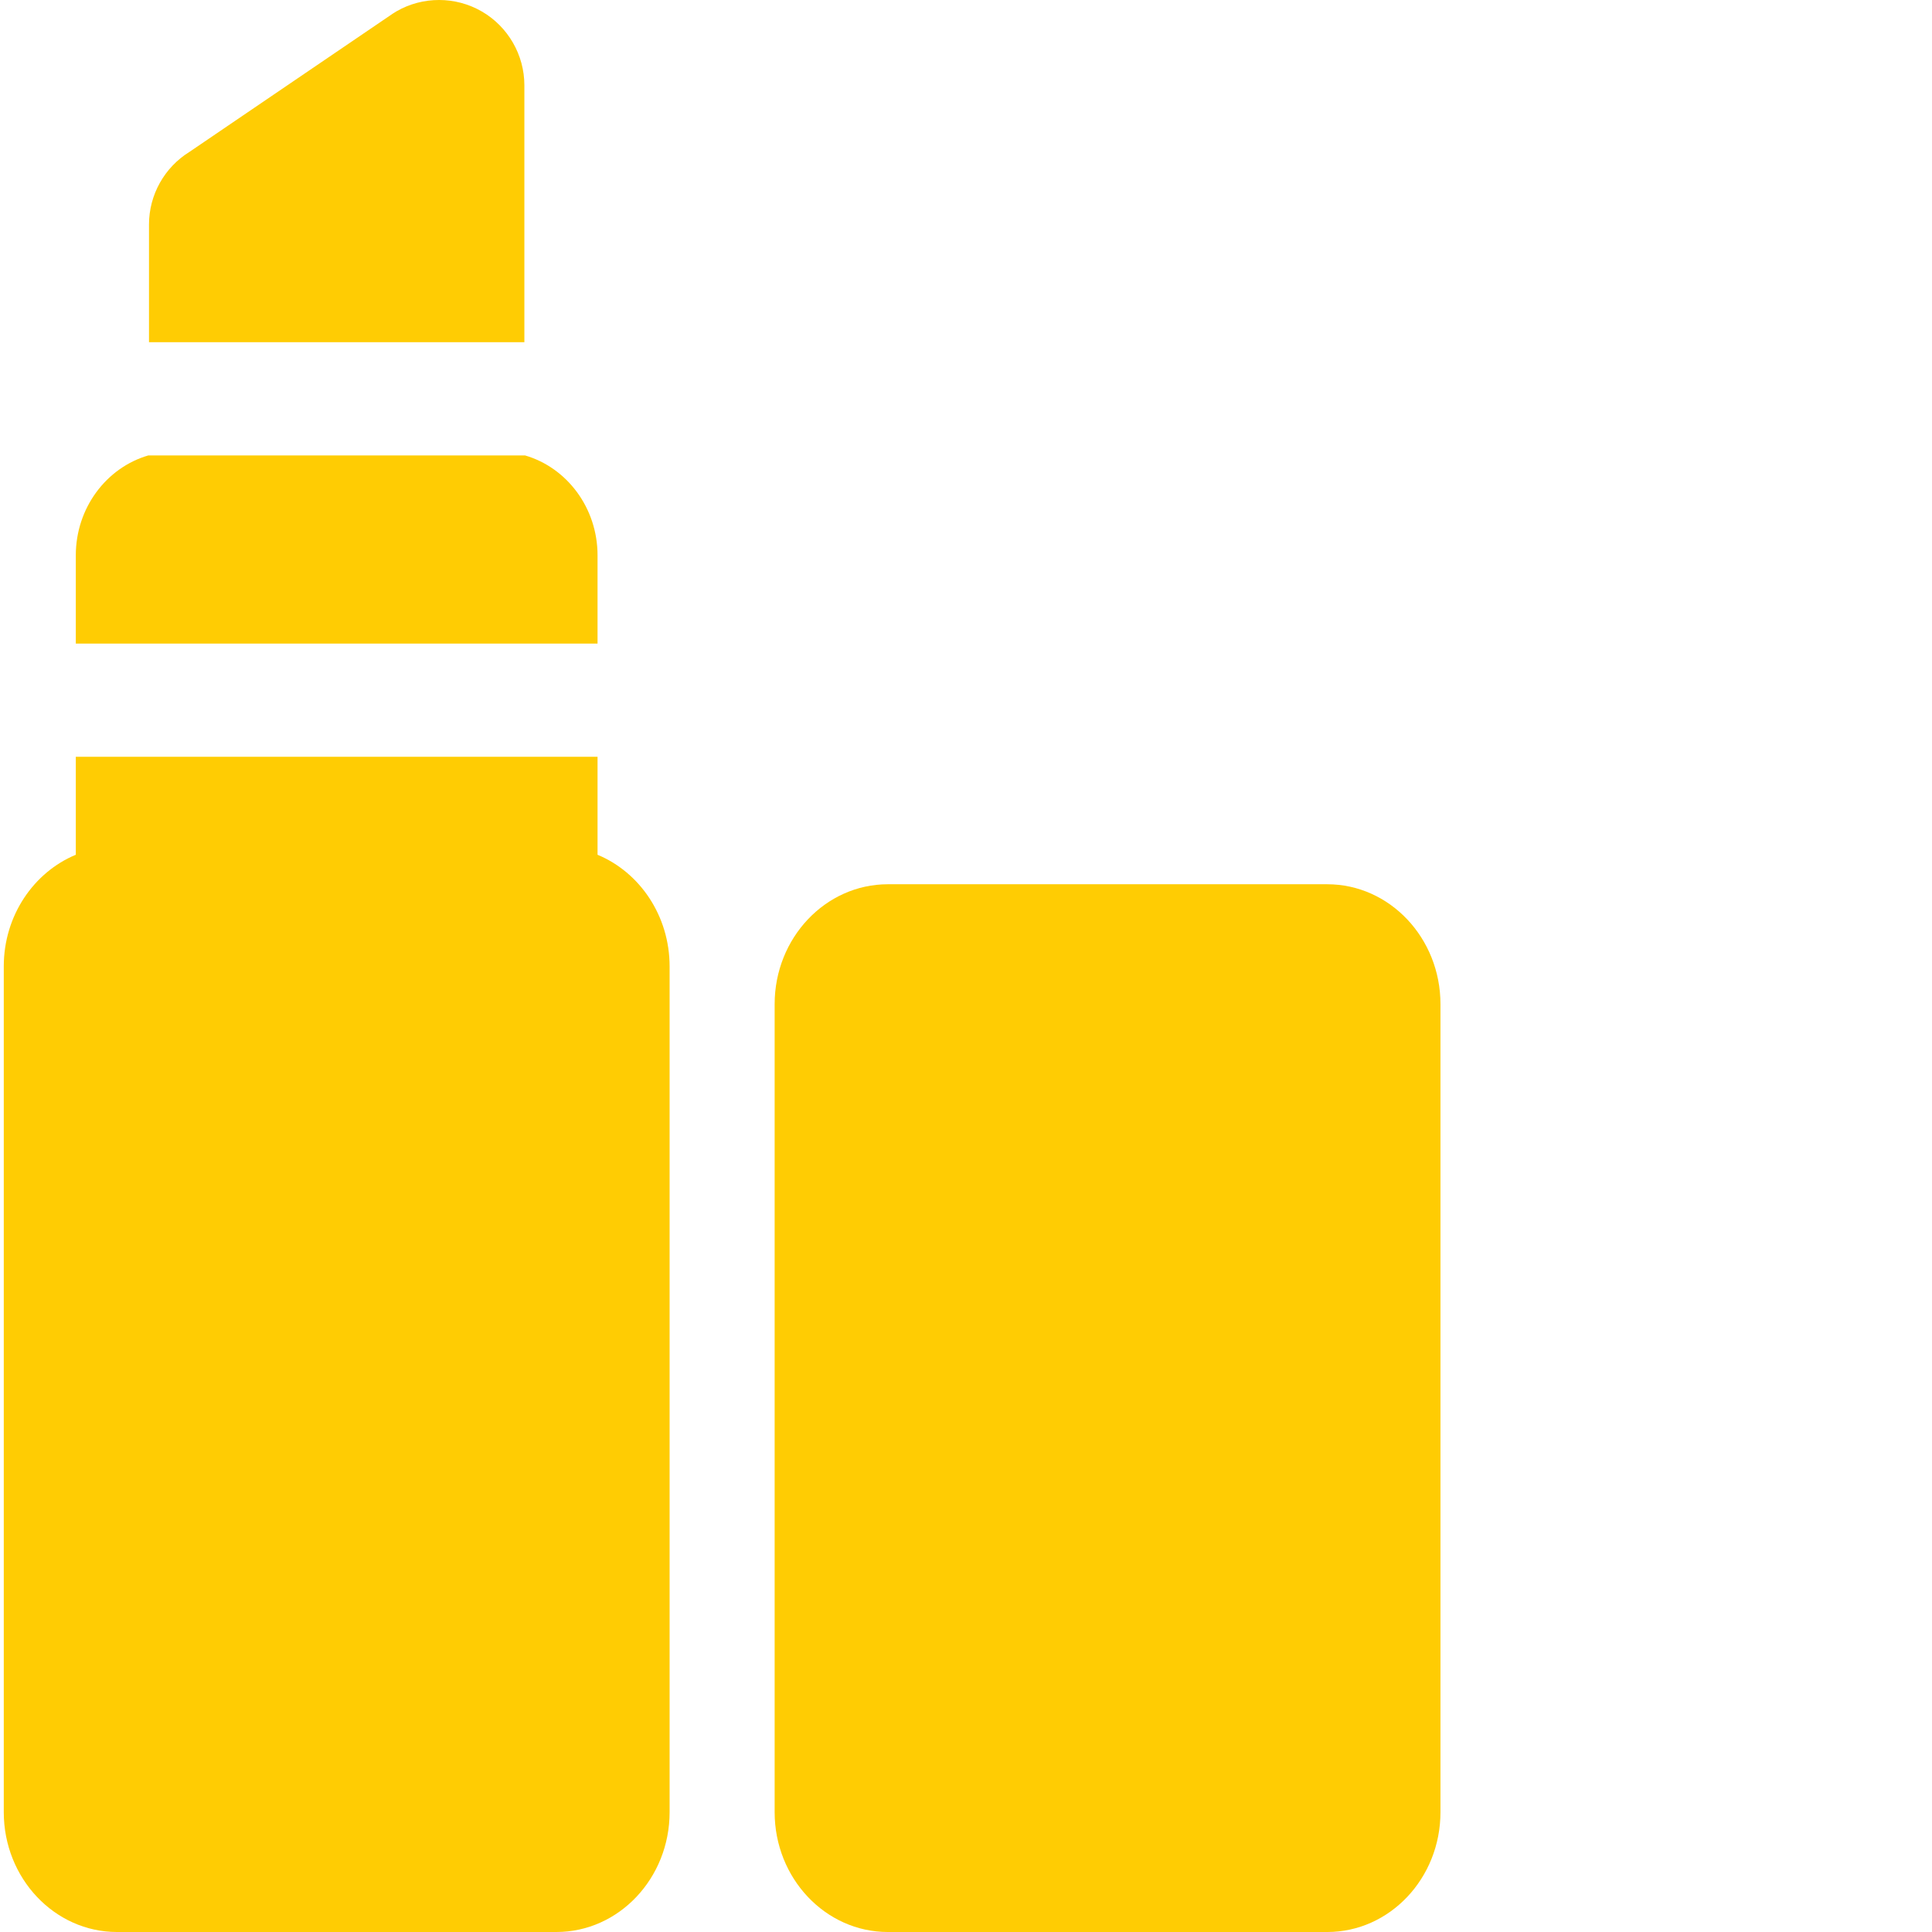
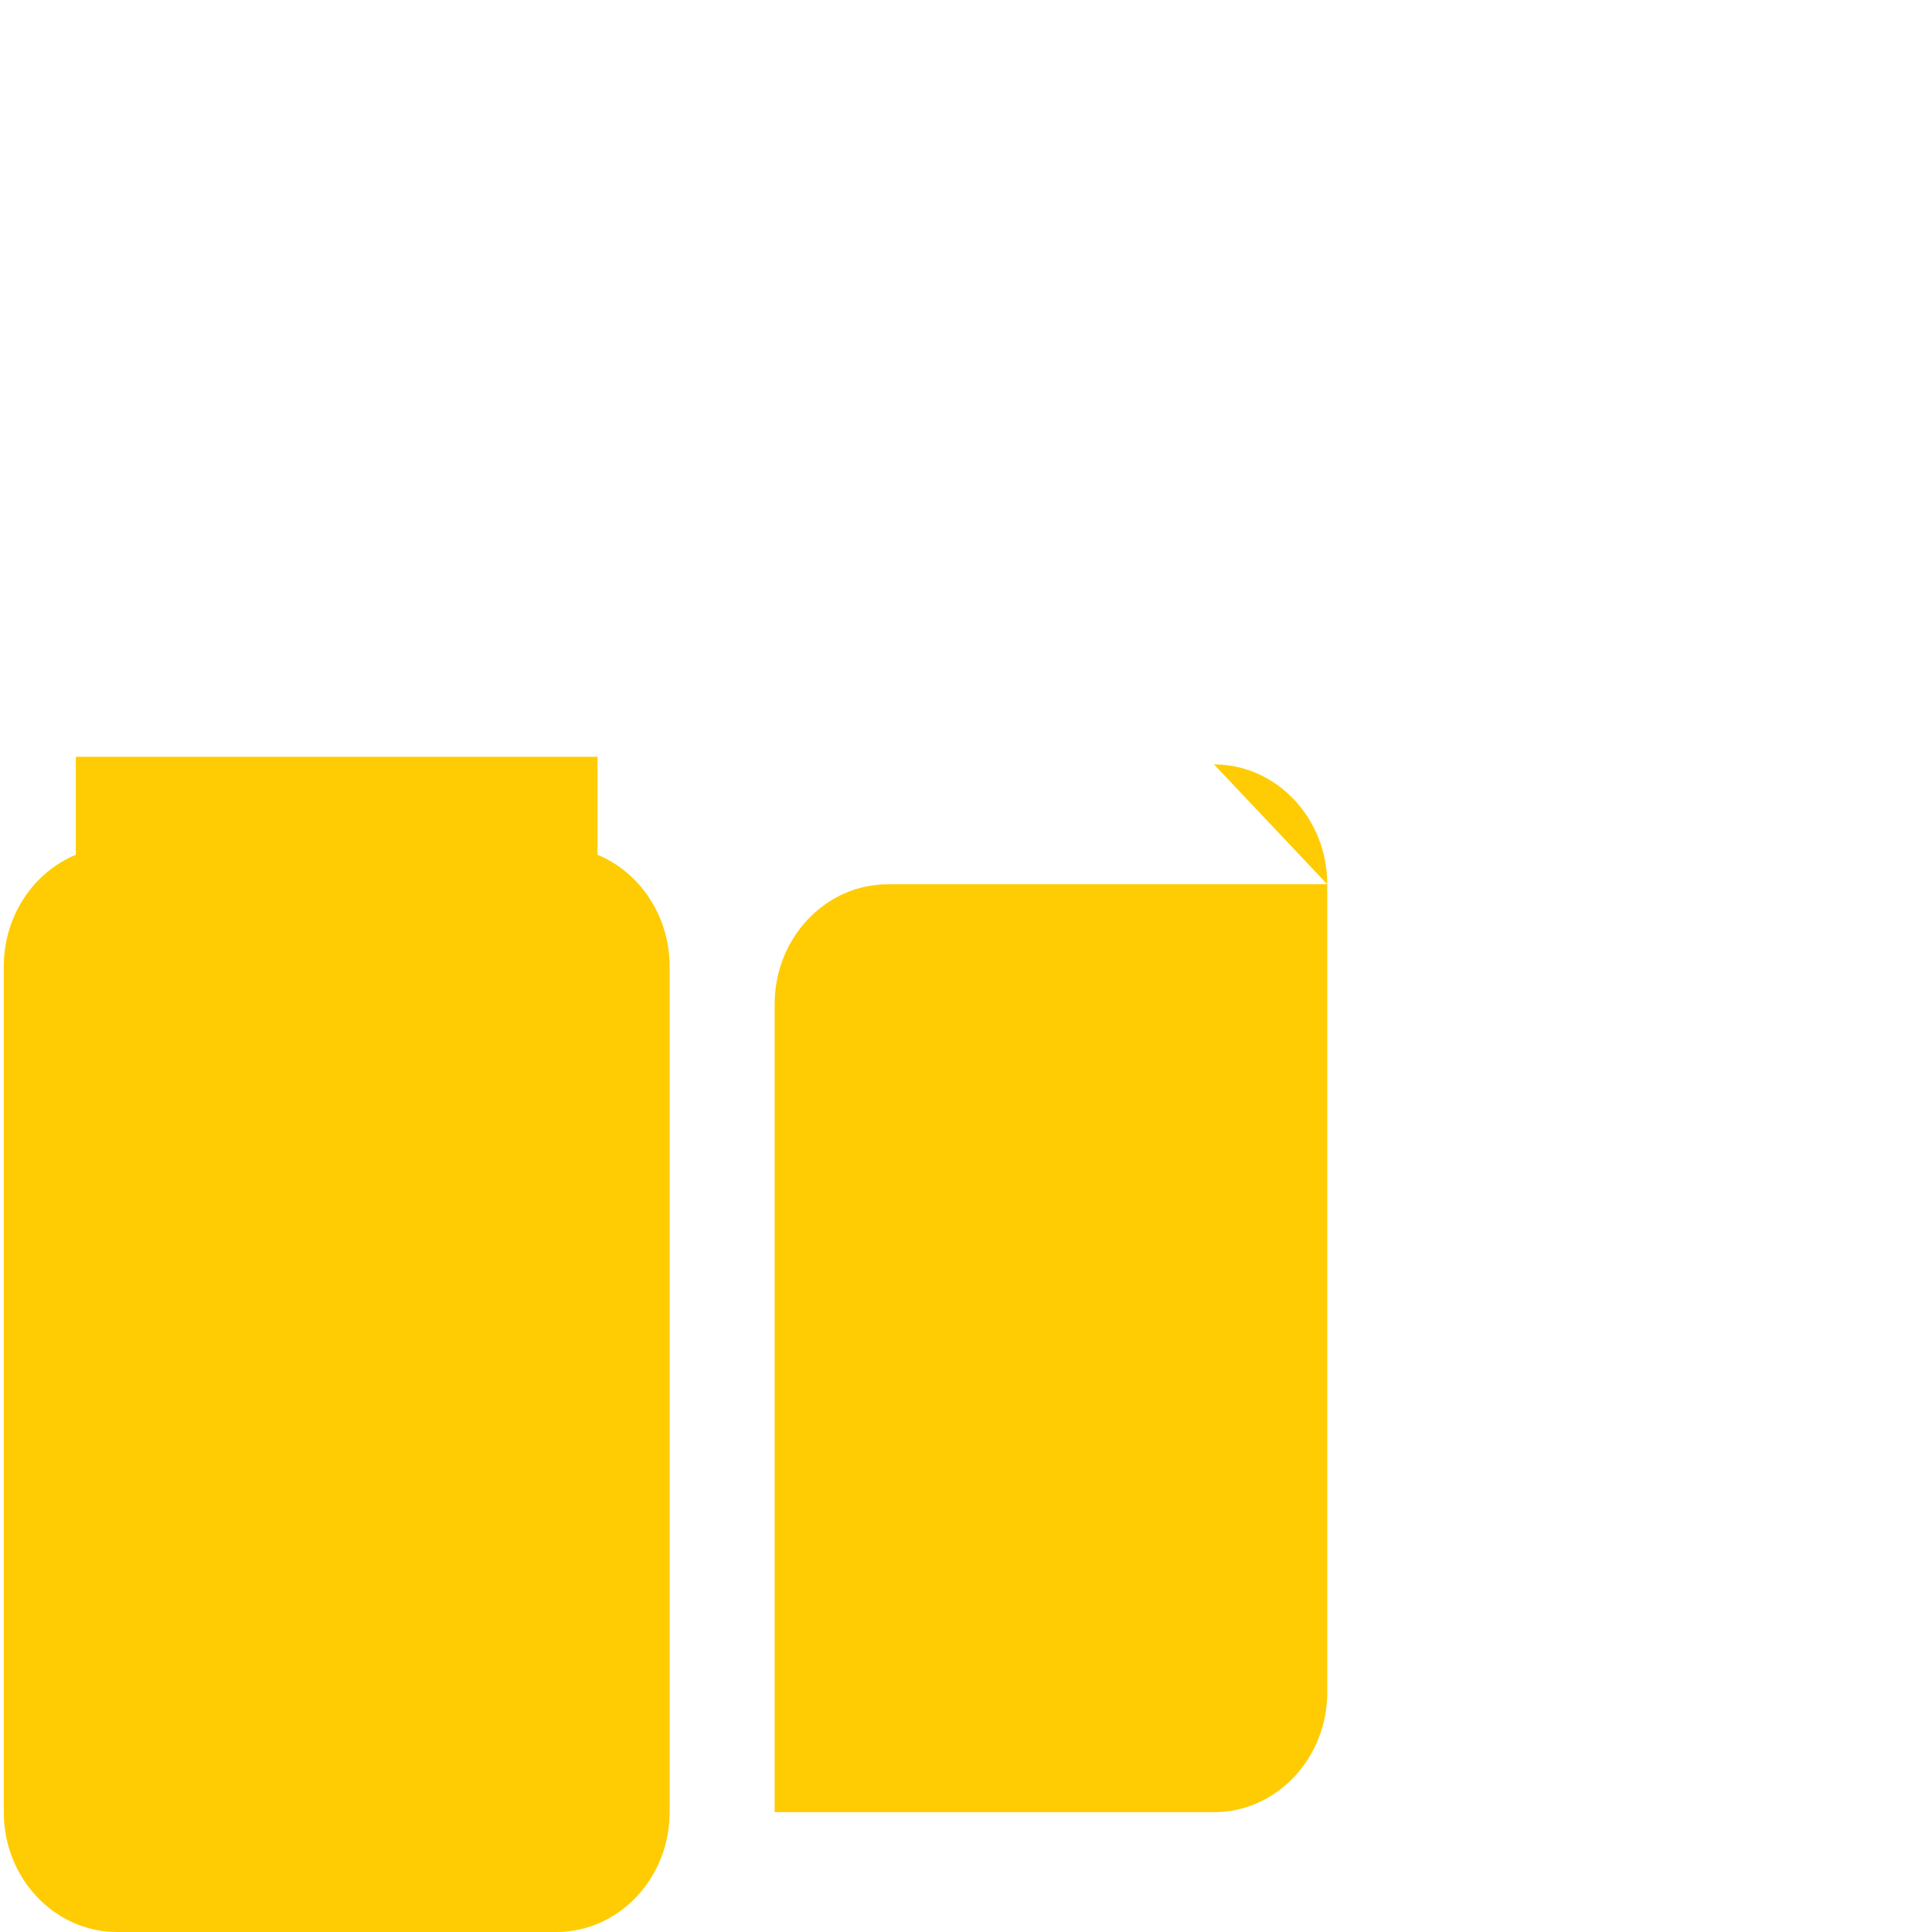
<svg xmlns="http://www.w3.org/2000/svg" width="512" height="512" x="0" y="0" viewBox="0 0 511 512" style="enable-background:new 0 0 512 512" xml:space="preserve" class="">
  <g>
-     <path d="m351.234 234.336h-116.441c-16.547 0-30.004 14.25-30.004 31.766v214.141c0 17.512 13.457 31.758 30 31.758h116.453c16.539 0 29.996-14.246 29.996-31.754v-214.145c0-17.516-13.461-31.766-30.004-31.766zm0 0" fill="#ffcc03" data-original="#000000" style="" class="" />
+     <path d="m351.234 234.336h-116.441c-16.547 0-30.004 14.25-30.004 31.766v214.141h116.453c16.539 0 29.996-14.246 29.996-31.754v-214.145c0-17.516-13.461-31.766-30.004-31.766zm0 0" fill="#ffcc03" data-original="#000000" style="" class="" />
    <path d="m157.855 226.52v-25.961h-138.266v25.961c-11.16 4.633-19.09 16.141-19.09 29.578v224.145c0 17.512 13.457 31.758 30 31.758h116.453c16.543 0 30-14.246 30-31.754v-224.148c-.004-13.438-7.934-24.945-19.098-29.578zm0 0" fill="#ffcc03" data-original="#000000" style="" class="" />
-     <path d="m157.855 147.18c0-12.625-8.152-23.277-19.215-26.488h-99.836c-11.062 3.211-19.215 13.863-19.215 26.488v23.379h138.266zm0 0" fill="#ffcc03" data-original="#000000" style="" class="" />
-     <path d="m138.465 22.609c0-8.047-4.324-15.547-11.285-19.574-6.961-4.031-15.621-4.047-22.594-.043-.332.188-.652.391-.969.605l-53.895 36.645c-6.641 4.102-10.738 11.41-10.738 19.246v31.203h99.48zm0 0" fill="#ffcc03" data-original="#000000" style="" class="" />
  </g>
</svg>